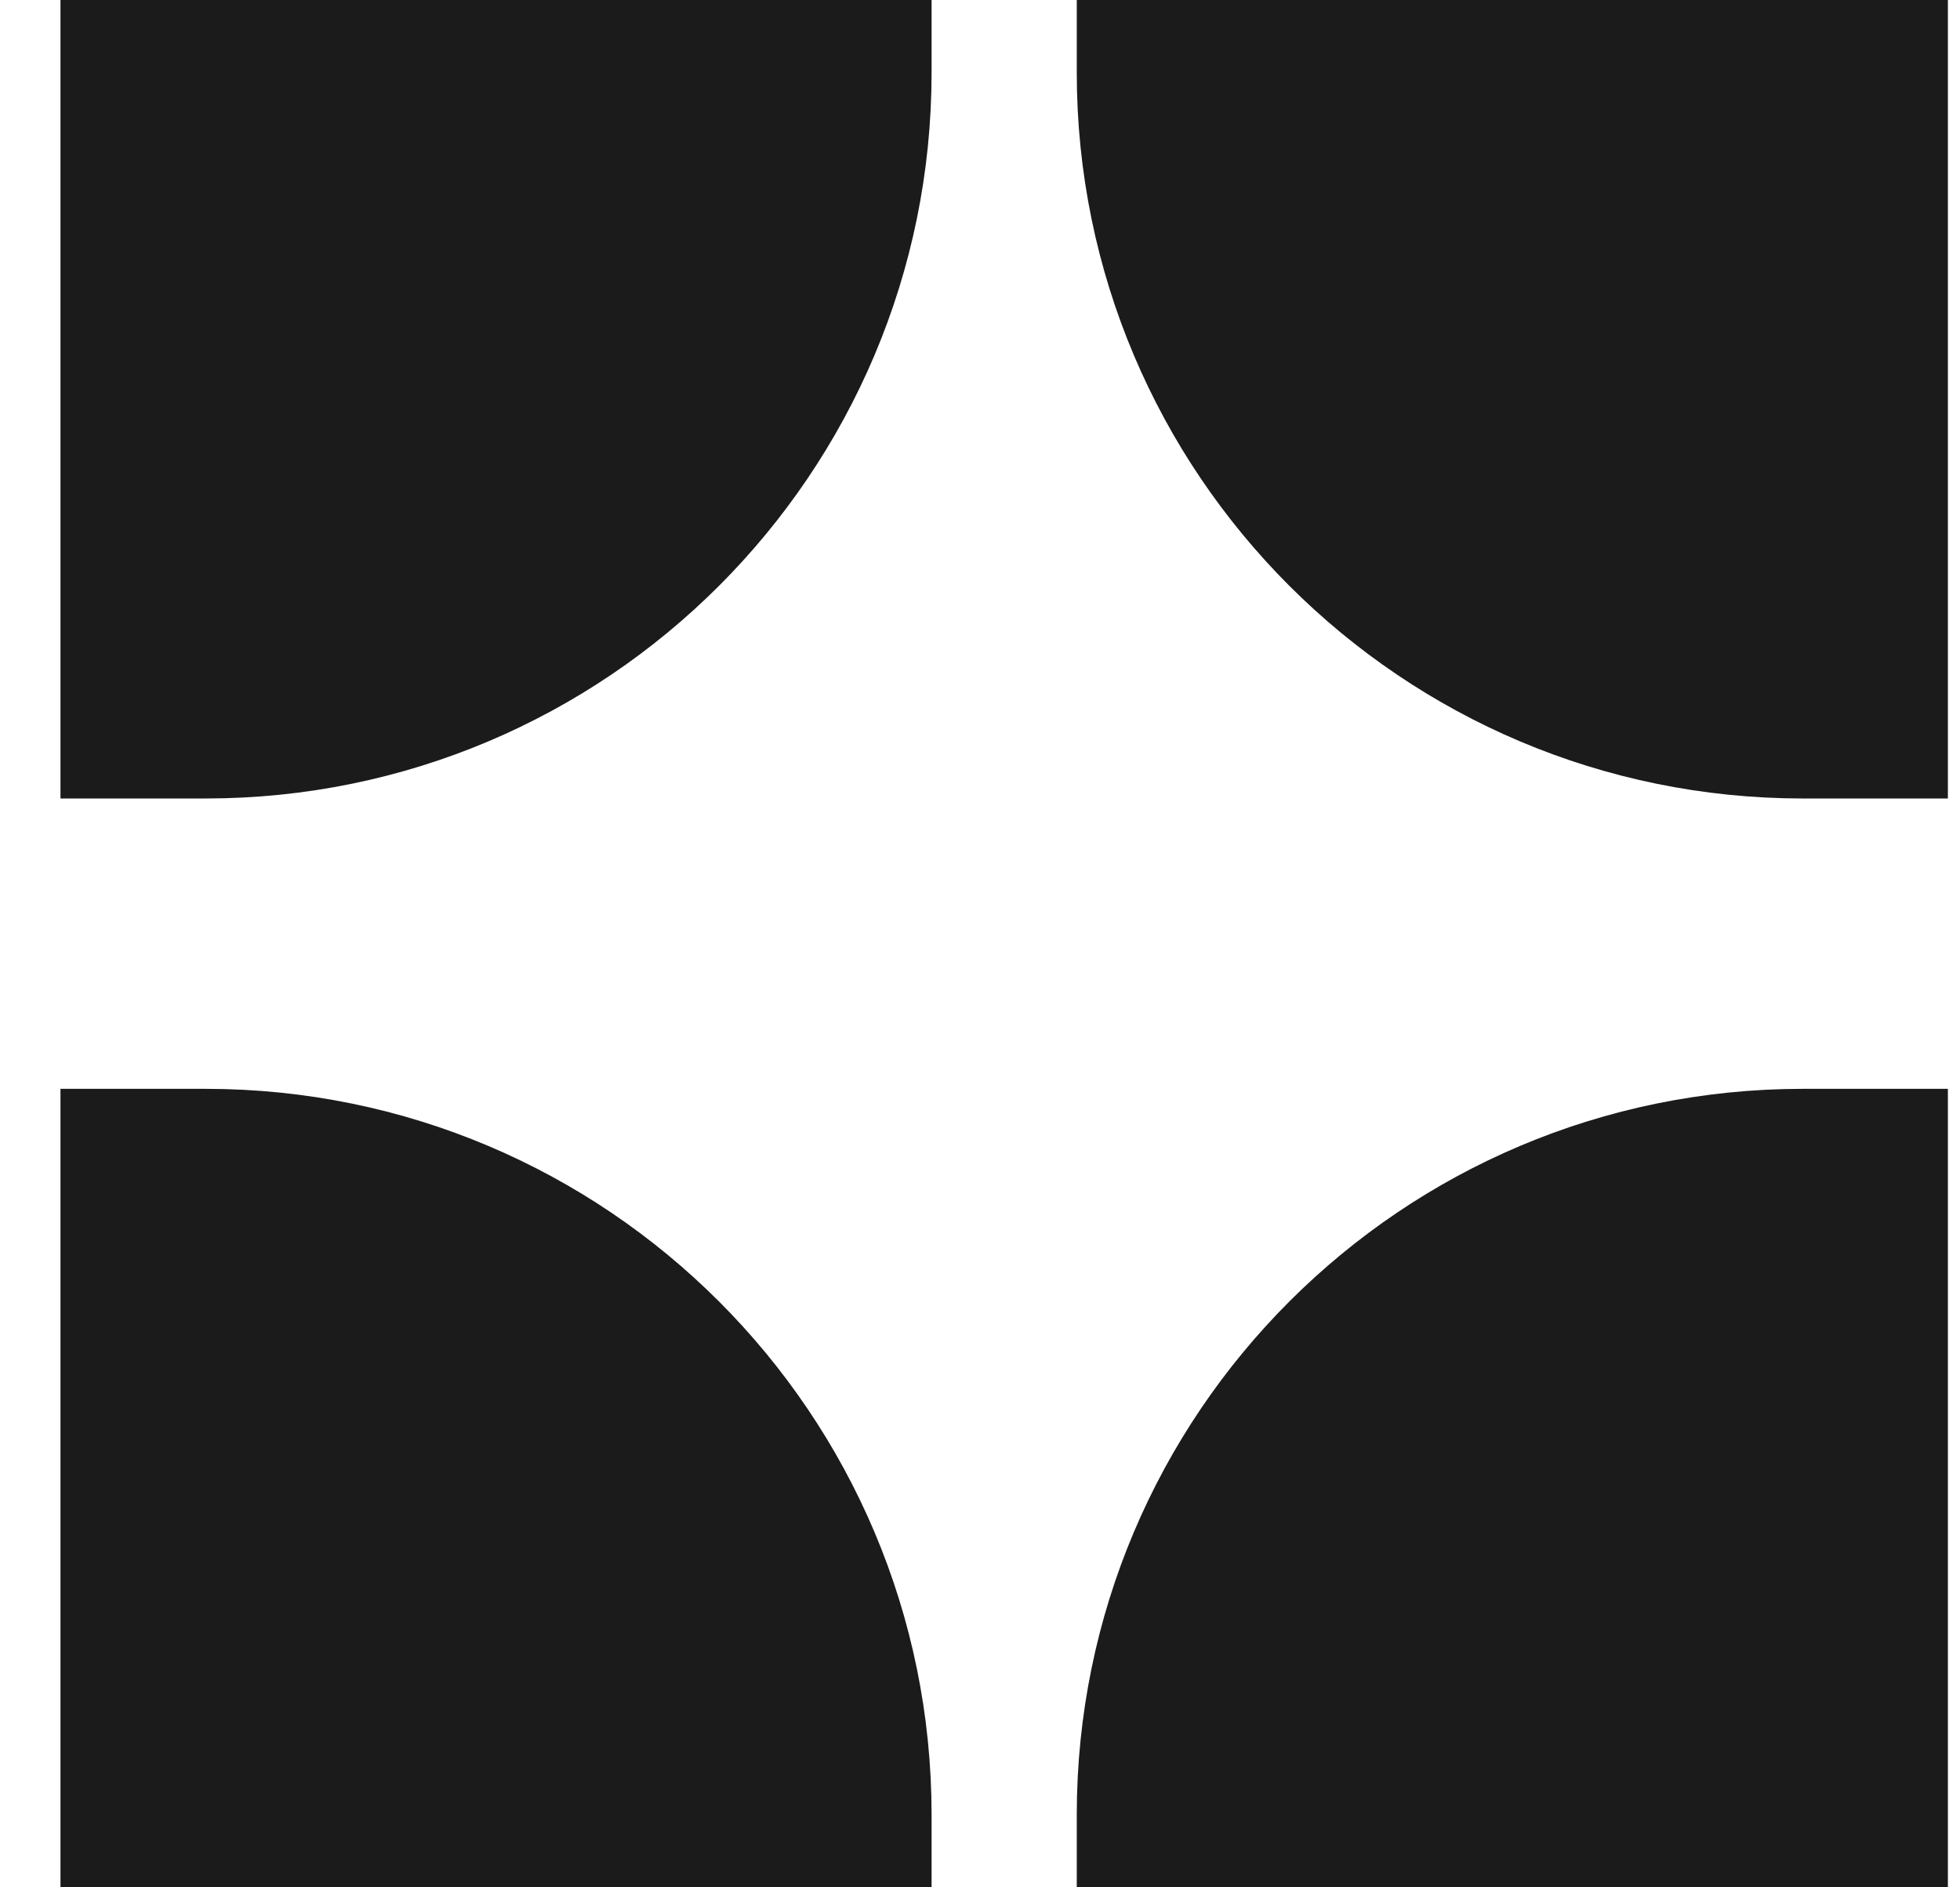
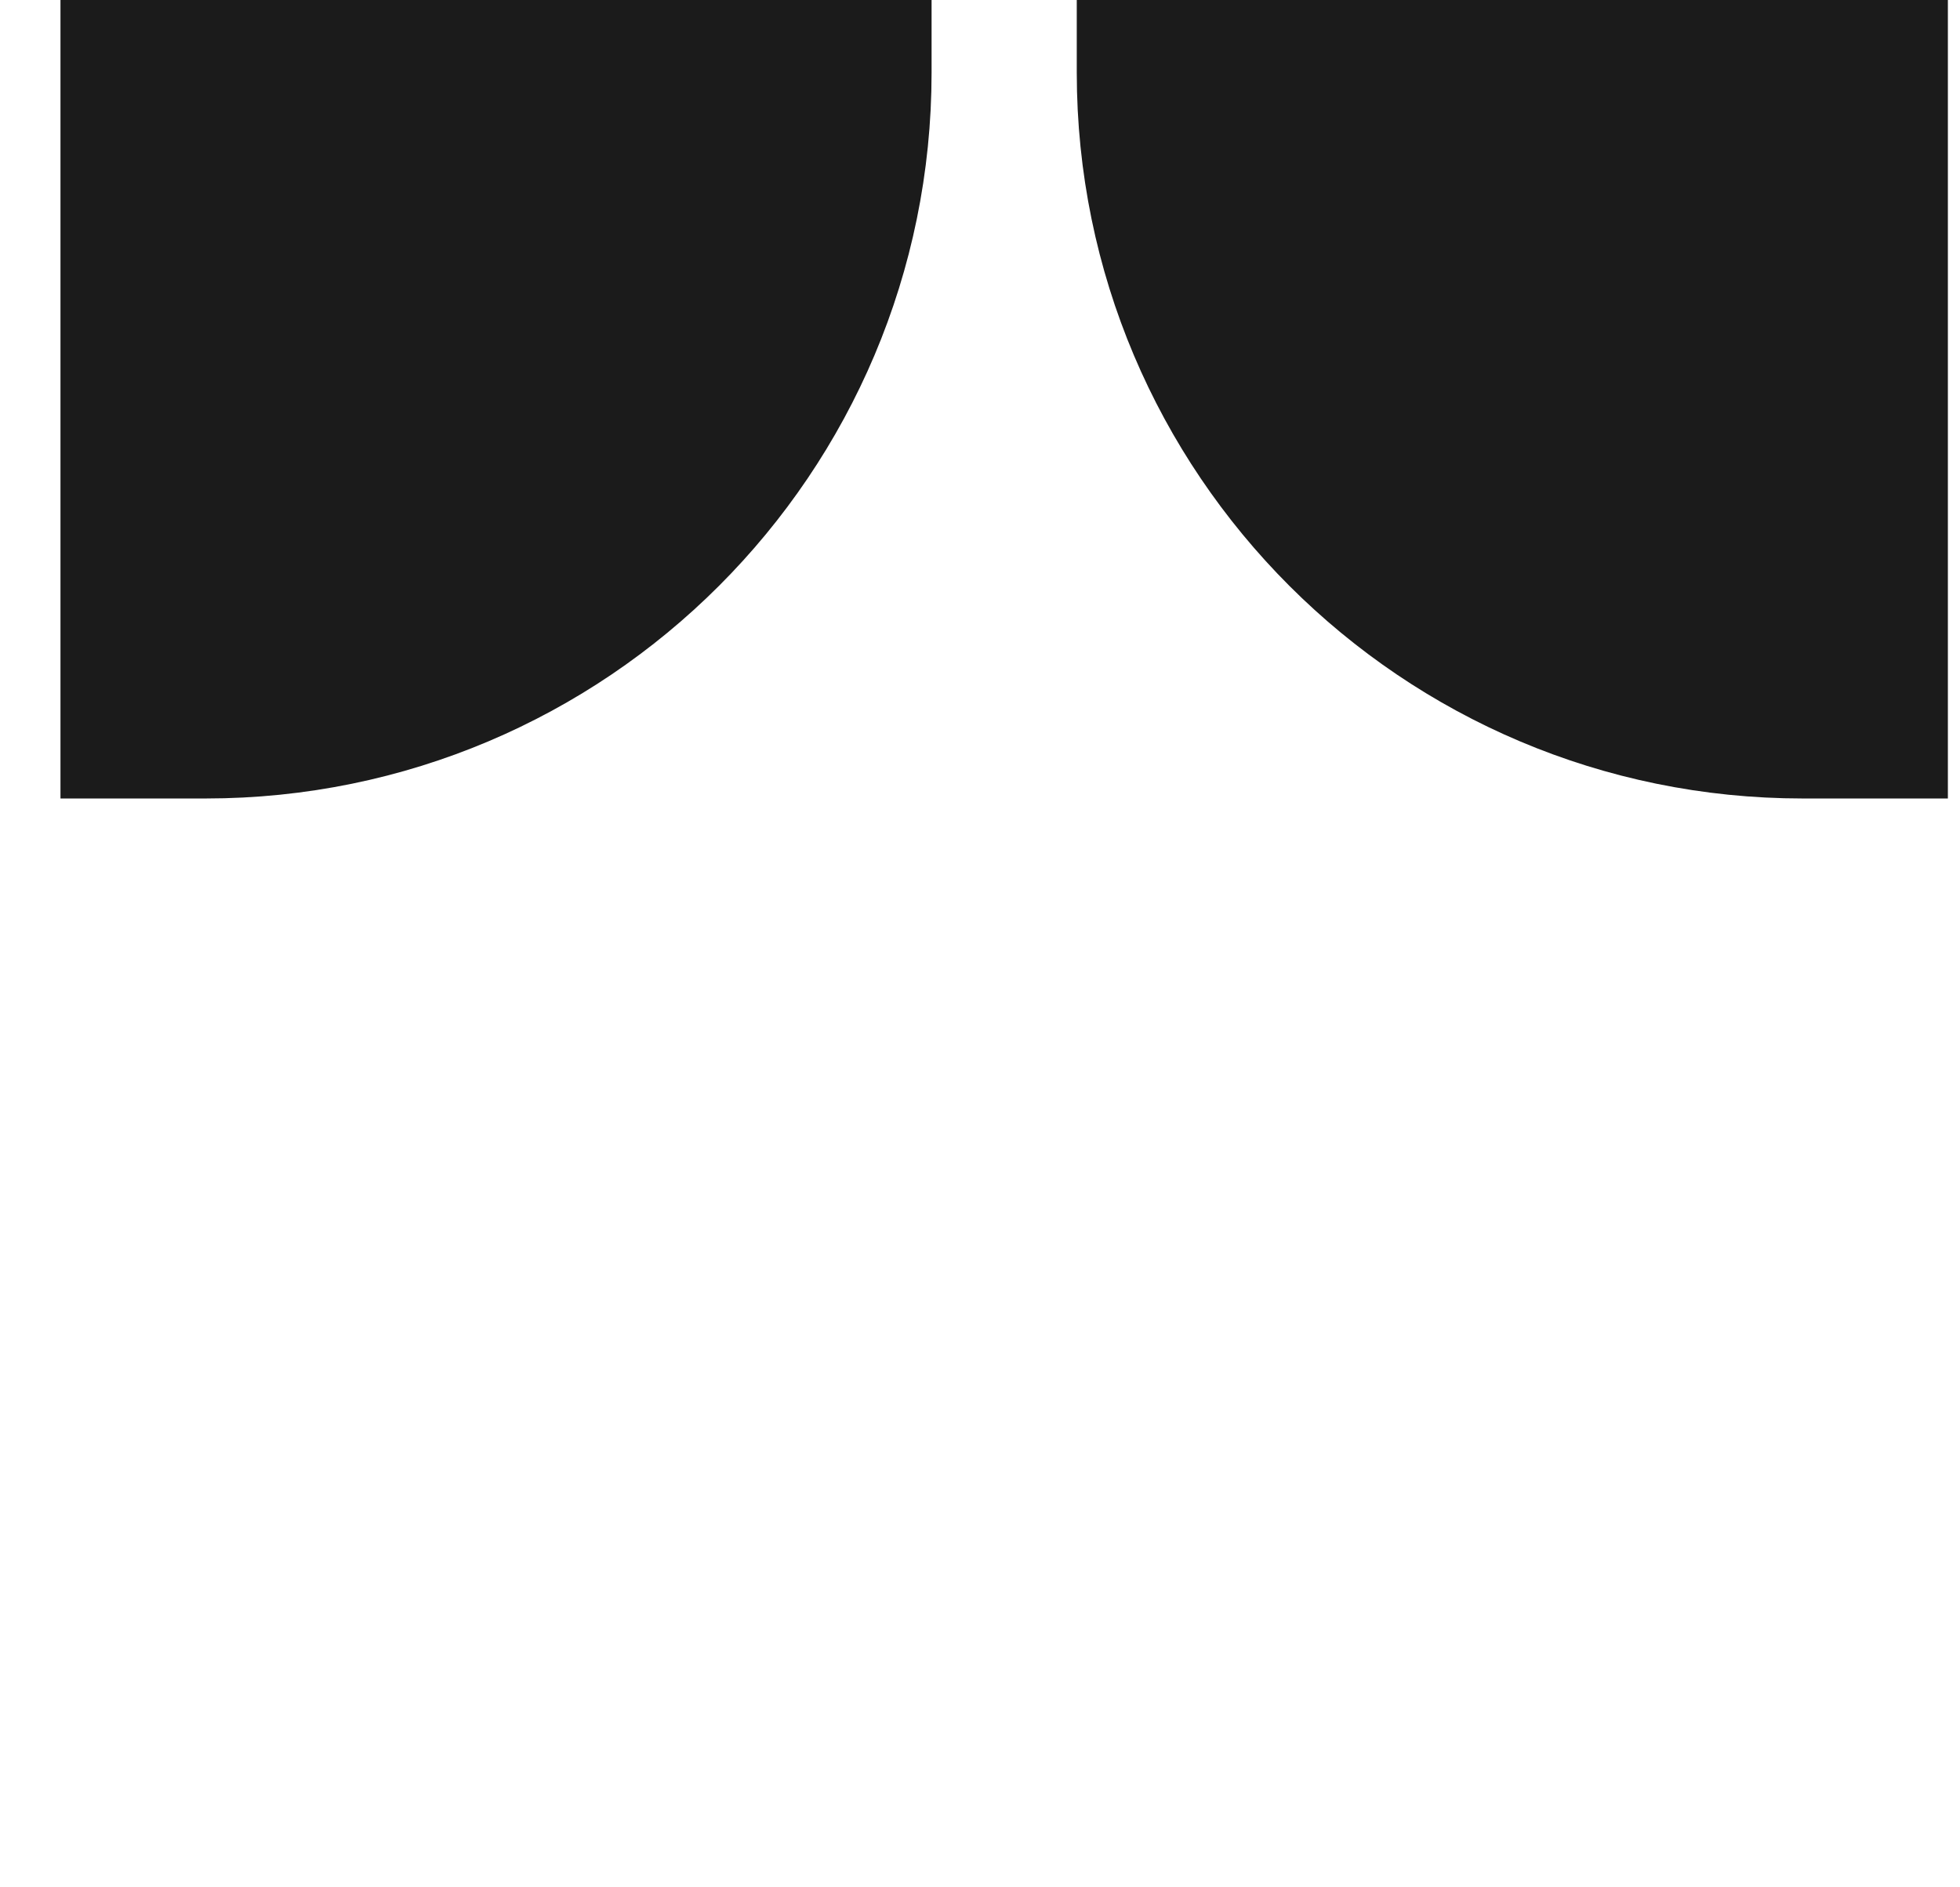
<svg xmlns="http://www.w3.org/2000/svg" width="27" height="26" viewBox="0 0 27 26" fill="none">
  <g clip-path="url(#clip0_1254_2362)">
    <path d="M1.333 0.5H12.333V1C12.333 6.247 8.08 10.5 2.833 10.5H1.333V0.5Z" fill="#1B1B1B" stroke="#1B1B1B" />
-     <path d="M1.333 15.5H2.833C8.08 15.5 12.333 19.753 12.333 25V25.5H1.333V15.5Z" fill="#1B1B1B" stroke="#1B1B1B" />
    <path d="M15.333 0.5H26.333V10.5H24.833C19.587 10.5 15.333 6.247 15.333 1V0.5Z" fill="#1B1B1B" stroke="#1B1B1B" />
-     <path d="M15.333 25C15.333 19.753 19.587 15.5 24.833 15.5H26.333V25.5H15.333V25Z" fill="#1B1B1B" stroke="#1B1B1B" />
  </g>
  <defs>
    <clipPath id="clip0_1254_2362">
      <rect width="26" height="26" fill="white" transform="translate(0.833)" />
    </clipPath>
  </defs>
</svg>